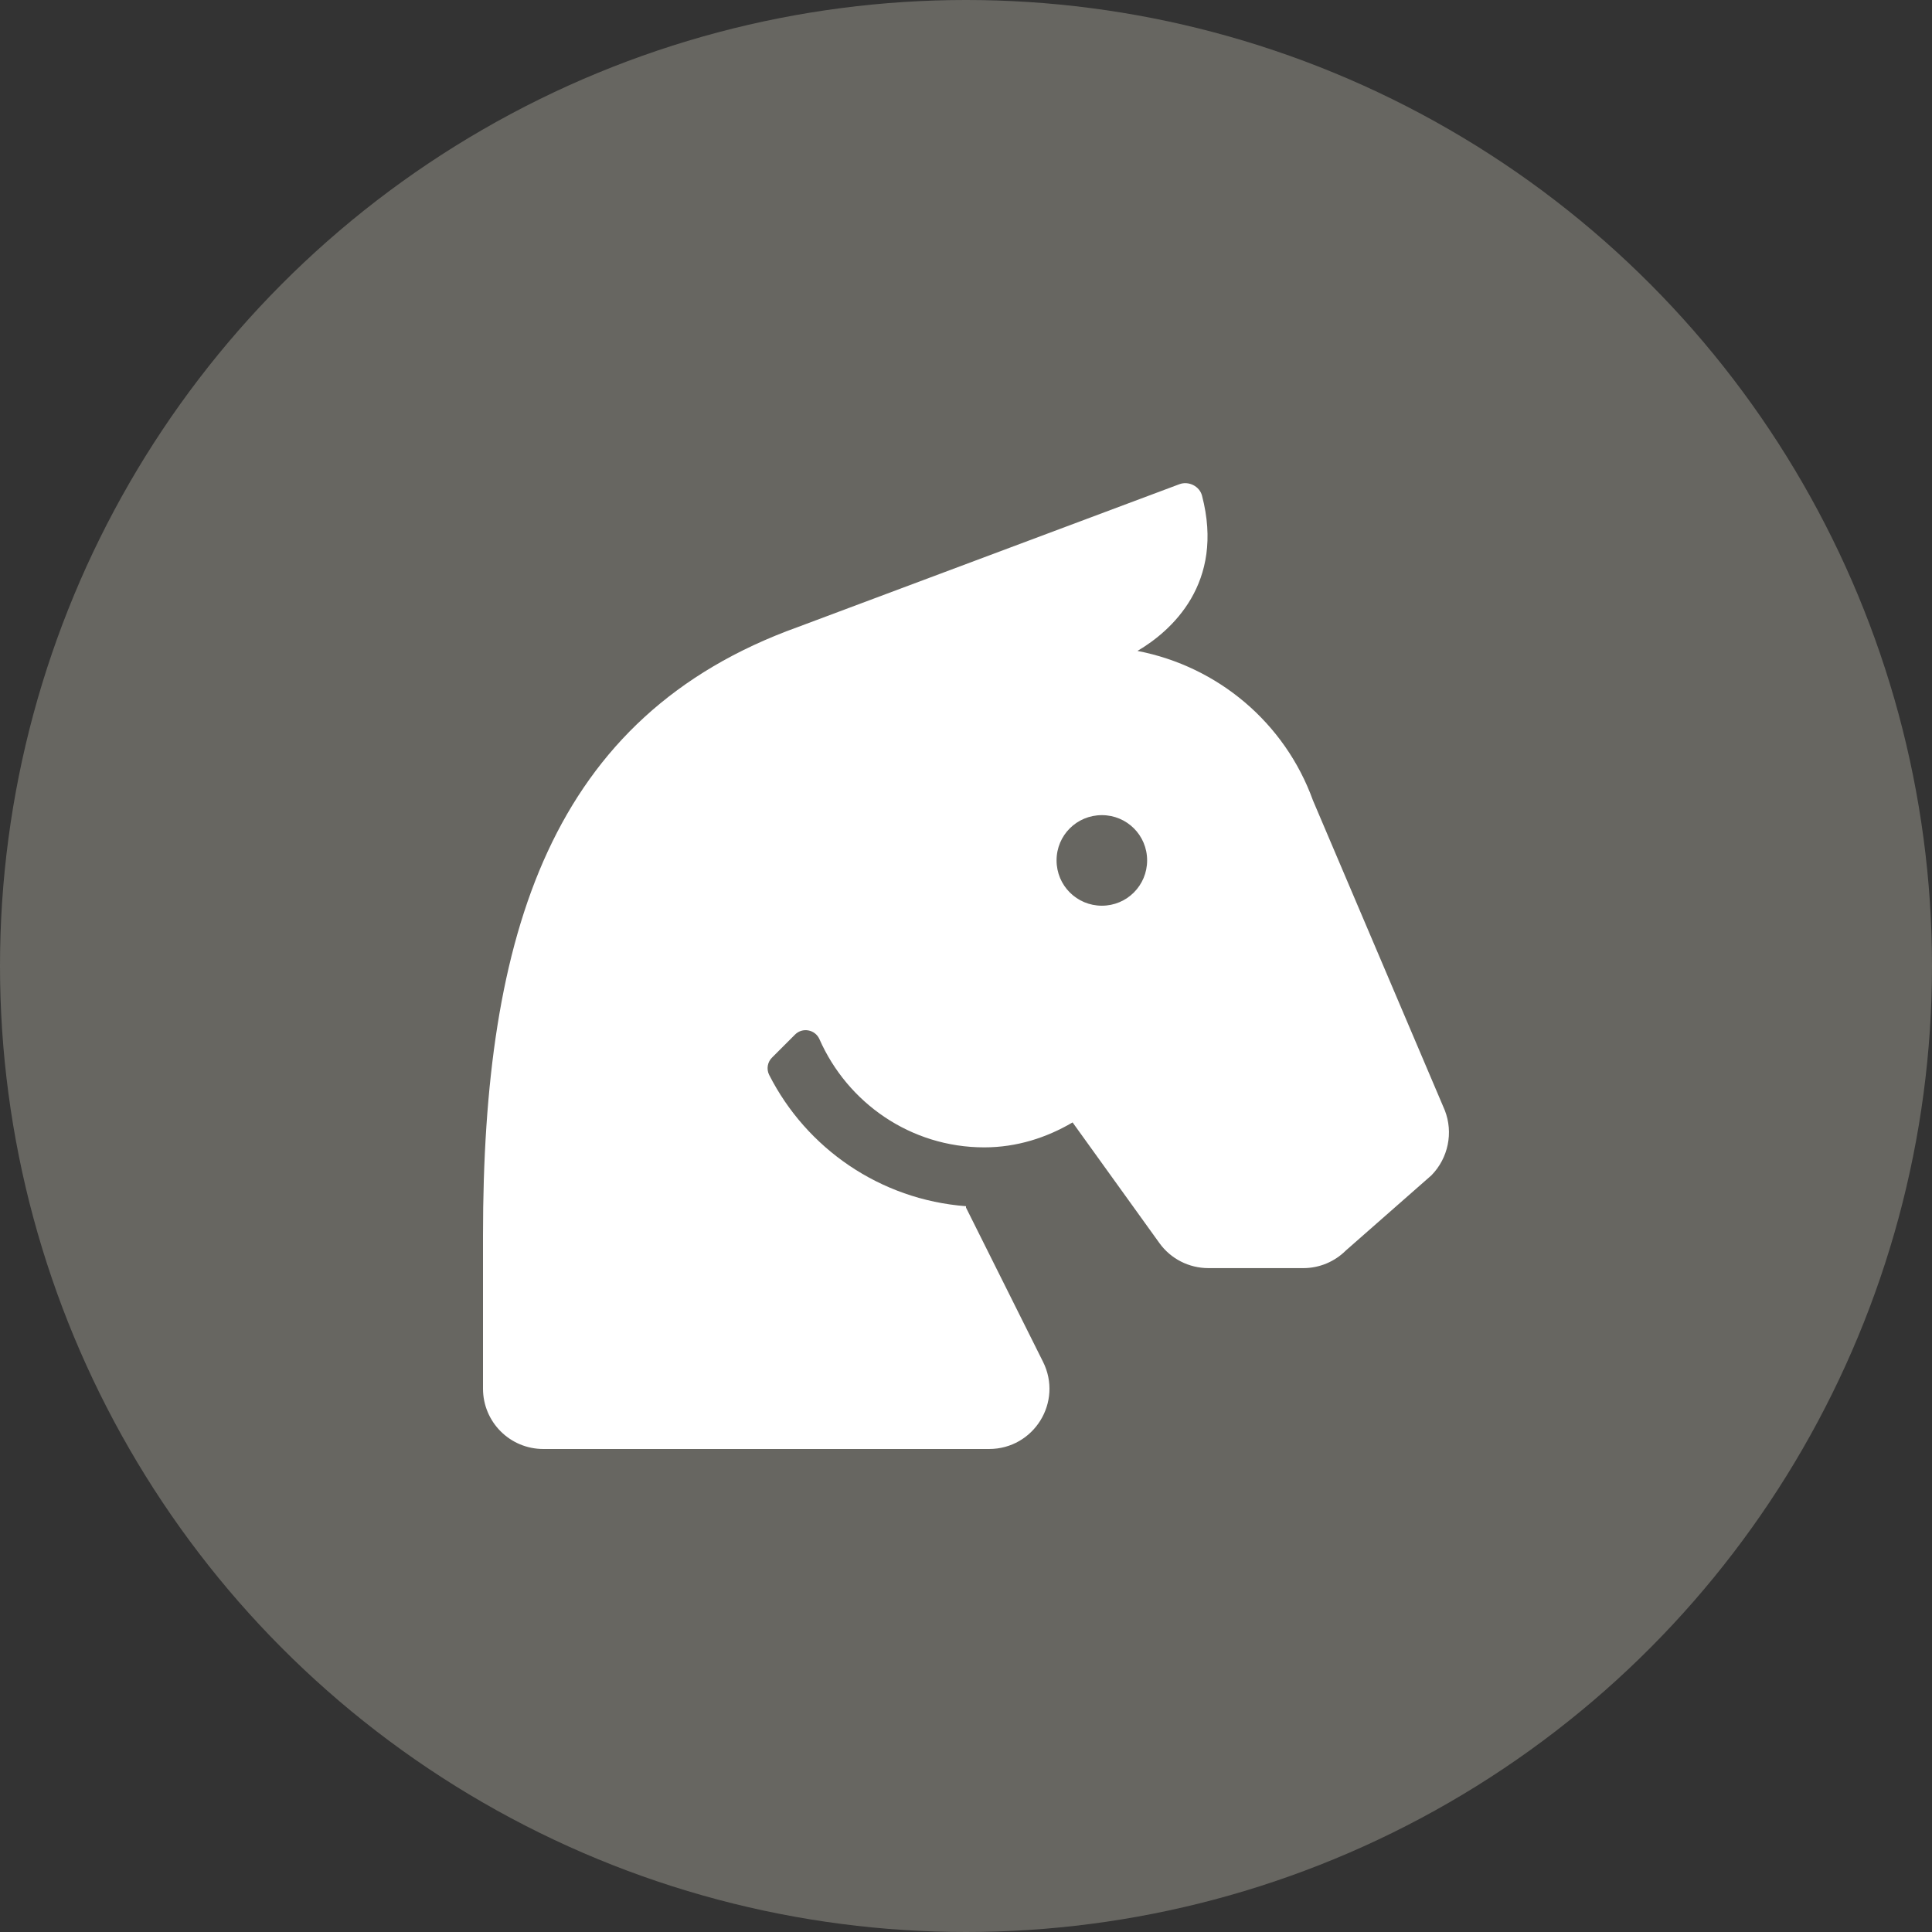
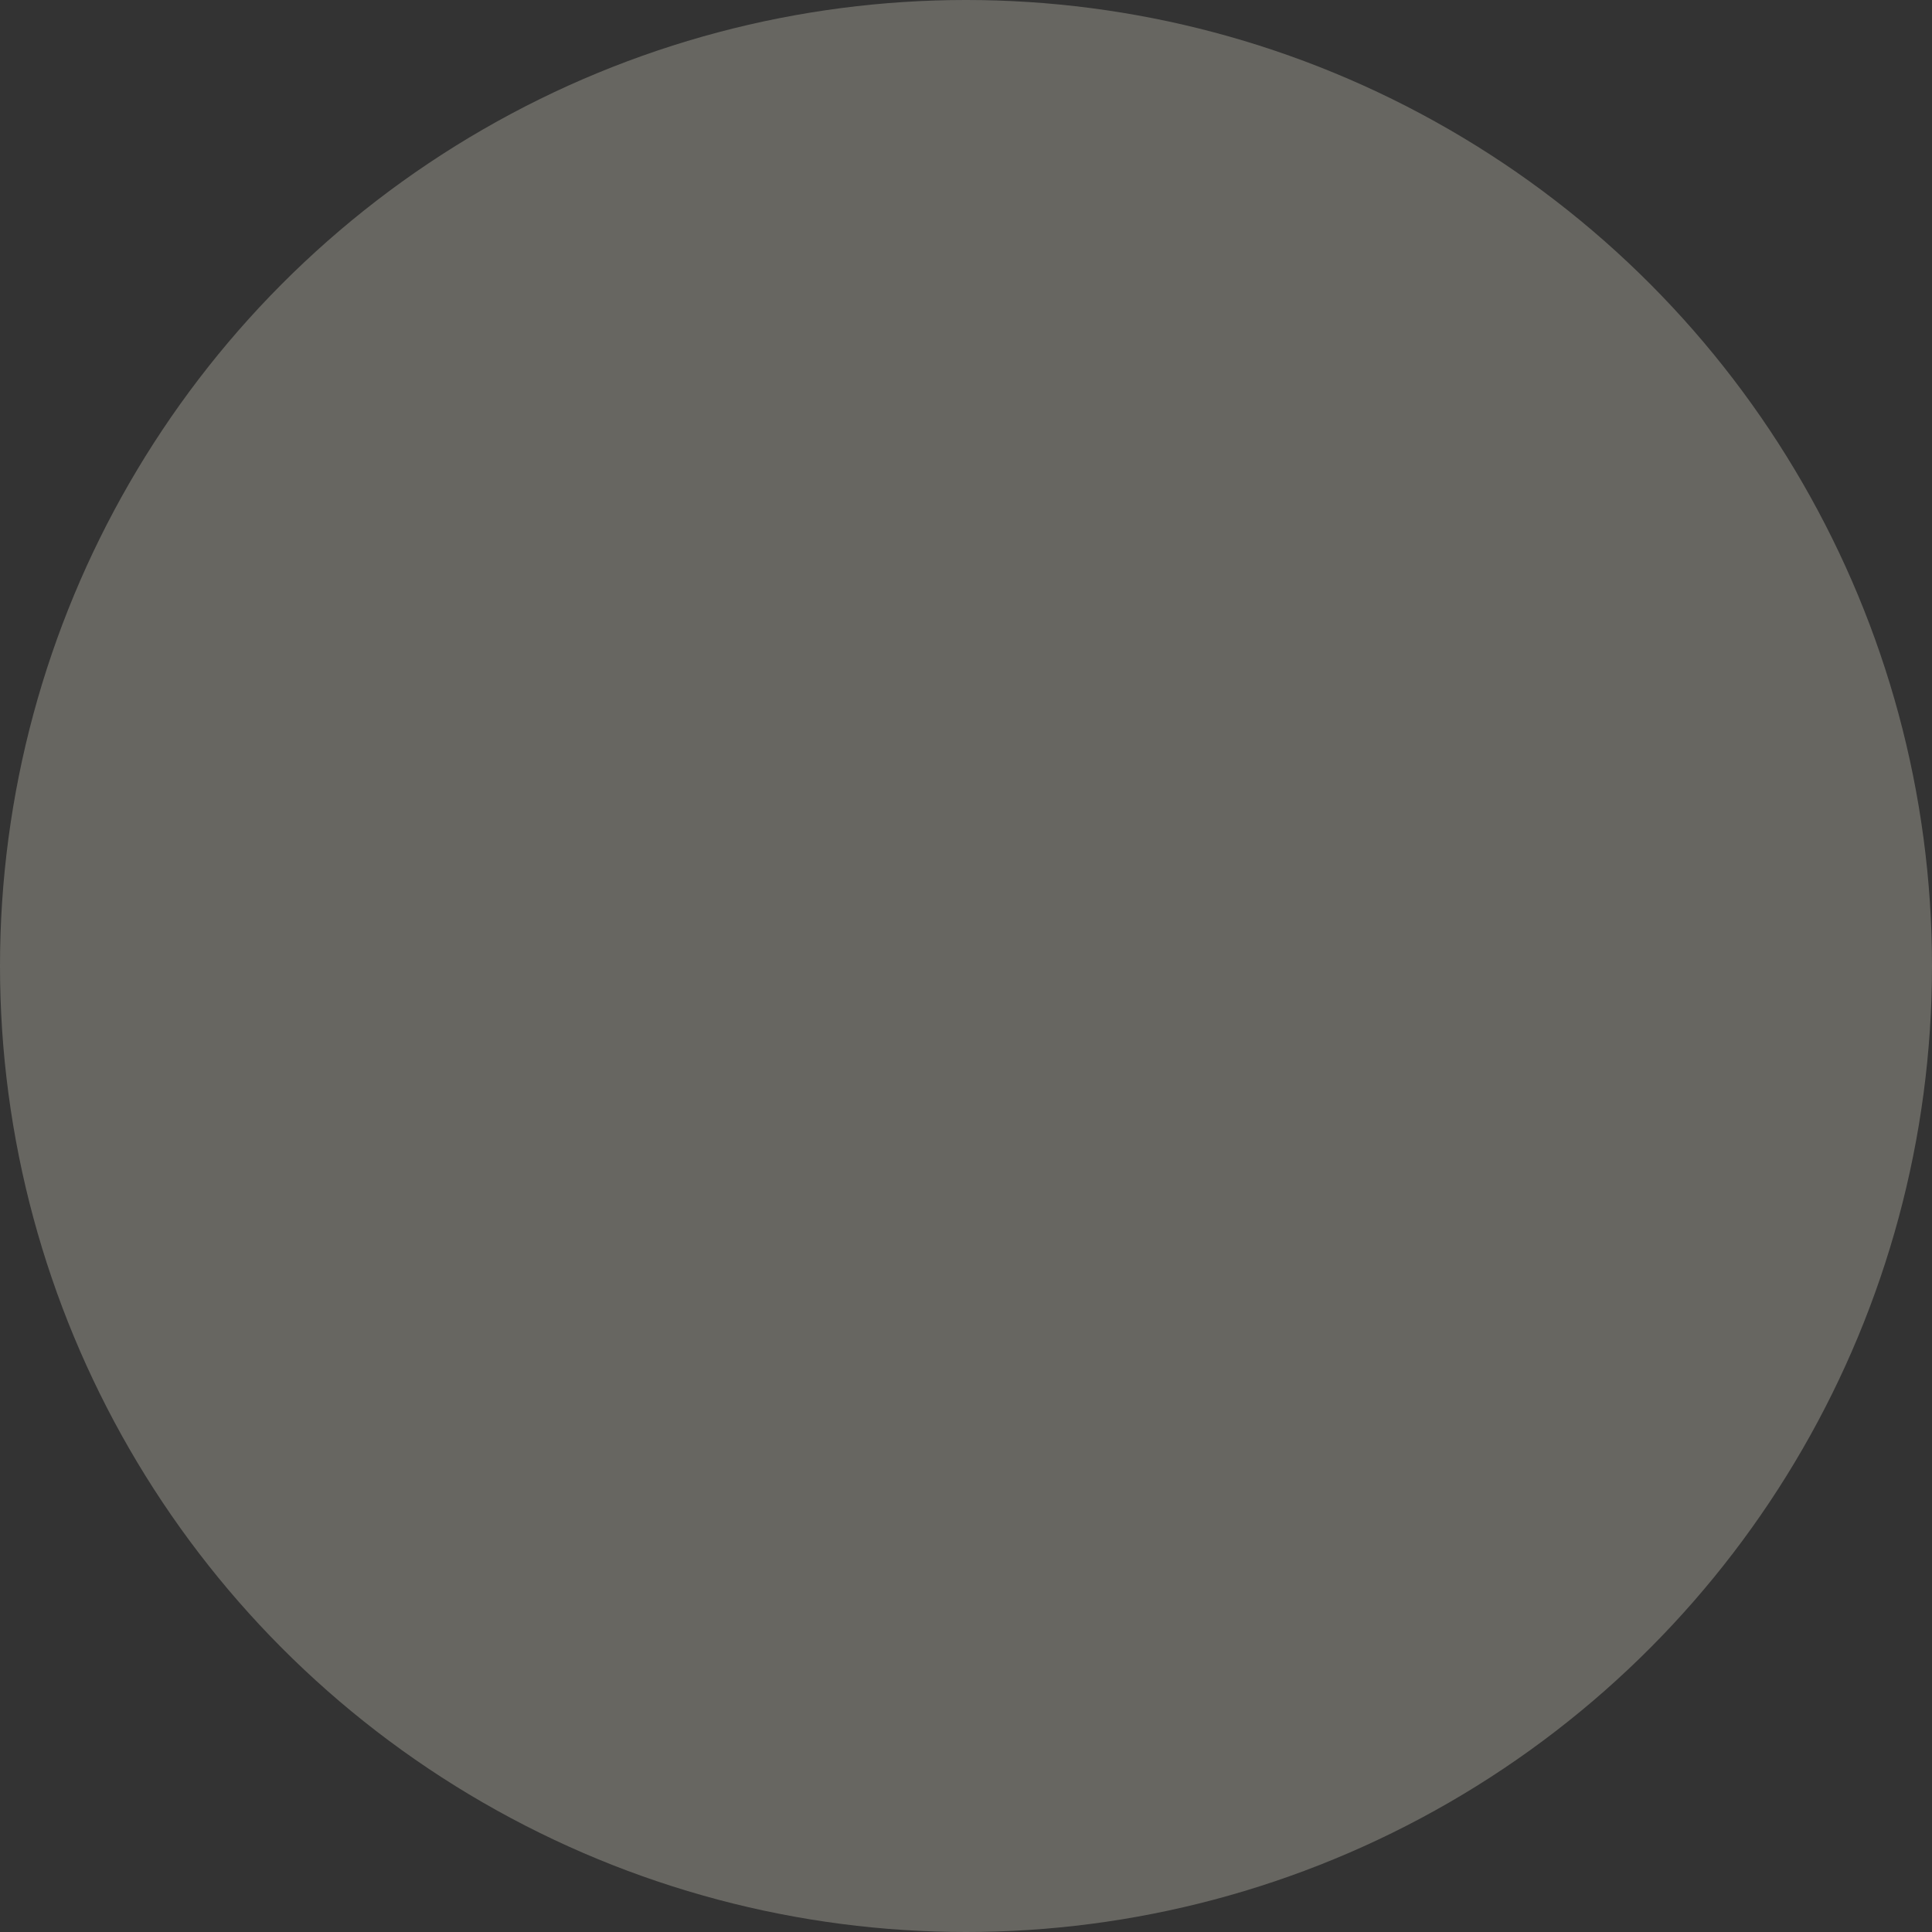
<svg xmlns="http://www.w3.org/2000/svg" width="24" height="24" viewBox="0 0 24 24" fill="none">
  <rect x="0" y="0" width="24" height="24" fill="#333333" stroke="none" />
  <circle cx="12" cy="12" r="12" fill="#676661" />
  <g clip-path="url(#clip0_2366_24425)">
-     <path d="M17.948 13.793L16.31 9.943C15.961 8.977 15.129 8.279 14.13 8.086C14.552 7.838 15.216 7.245 14.932 6.158C14.902 6.04 14.766 5.972 14.651 6.015L9.912 7.789C6.841 8.893 6 11.6 6 15.347V17.25C6 17.665 6.335 18 6.75 18H12.286C12.844 18 13.207 17.415 12.956 16.915L12 15.001V14.984C10.931 14.902 10.017 14.264 9.555 13.353C9.518 13.28 9.534 13.191 9.593 13.135L9.877 12.851C9.968 12.76 10.125 12.788 10.179 12.908C10.526 13.697 11.309 14.253 12.227 14.253C12.63 14.253 13.001 14.133 13.324 13.943L14.402 15.441C14.543 15.638 14.77 15.753 15.012 15.753H16.191C16.39 15.753 16.58 15.673 16.72 15.533L17.782 14.6C17.991 14.386 18.056 14.07 17.948 13.793ZM13.688 11.251C13.376 11.251 13.125 11 13.125 10.688C13.125 10.376 13.376 10.126 13.688 10.126C13.999 10.126 14.25 10.376 14.25 10.688C14.25 11 13.999 11.251 13.688 11.251Z" fill="white" />
+     <path d="M17.948 13.793L16.31 9.943C15.961 8.977 15.129 8.279 14.13 8.086C14.552 7.838 15.216 7.245 14.932 6.158C14.902 6.04 14.766 5.972 14.651 6.015L9.912 7.789C6.841 8.893 6 11.6 6 15.347V17.25C6 17.665 6.335 18 6.75 18C12.844 18 13.207 17.415 12.956 16.915L12 15.001V14.984C10.931 14.902 10.017 14.264 9.555 13.353C9.518 13.28 9.534 13.191 9.593 13.135L9.877 12.851C9.968 12.76 10.125 12.788 10.179 12.908C10.526 13.697 11.309 14.253 12.227 14.253C12.63 14.253 13.001 14.133 13.324 13.943L14.402 15.441C14.543 15.638 14.77 15.753 15.012 15.753H16.191C16.39 15.753 16.58 15.673 16.72 15.533L17.782 14.6C17.991 14.386 18.056 14.07 17.948 13.793ZM13.688 11.251C13.376 11.251 13.125 11 13.125 10.688C13.125 10.376 13.376 10.126 13.688 10.126C13.999 10.126 14.25 10.376 14.25 10.688C14.25 11 13.999 11.251 13.688 11.251Z" fill="white" />
  </g>
  <defs>
    <clipPath id="clip0_2366_24425">
-       <rect width="12" height="12" fill="white" transform="translate(6 6)" />
-     </clipPath>
+       </clipPath>
  </defs>
</svg>